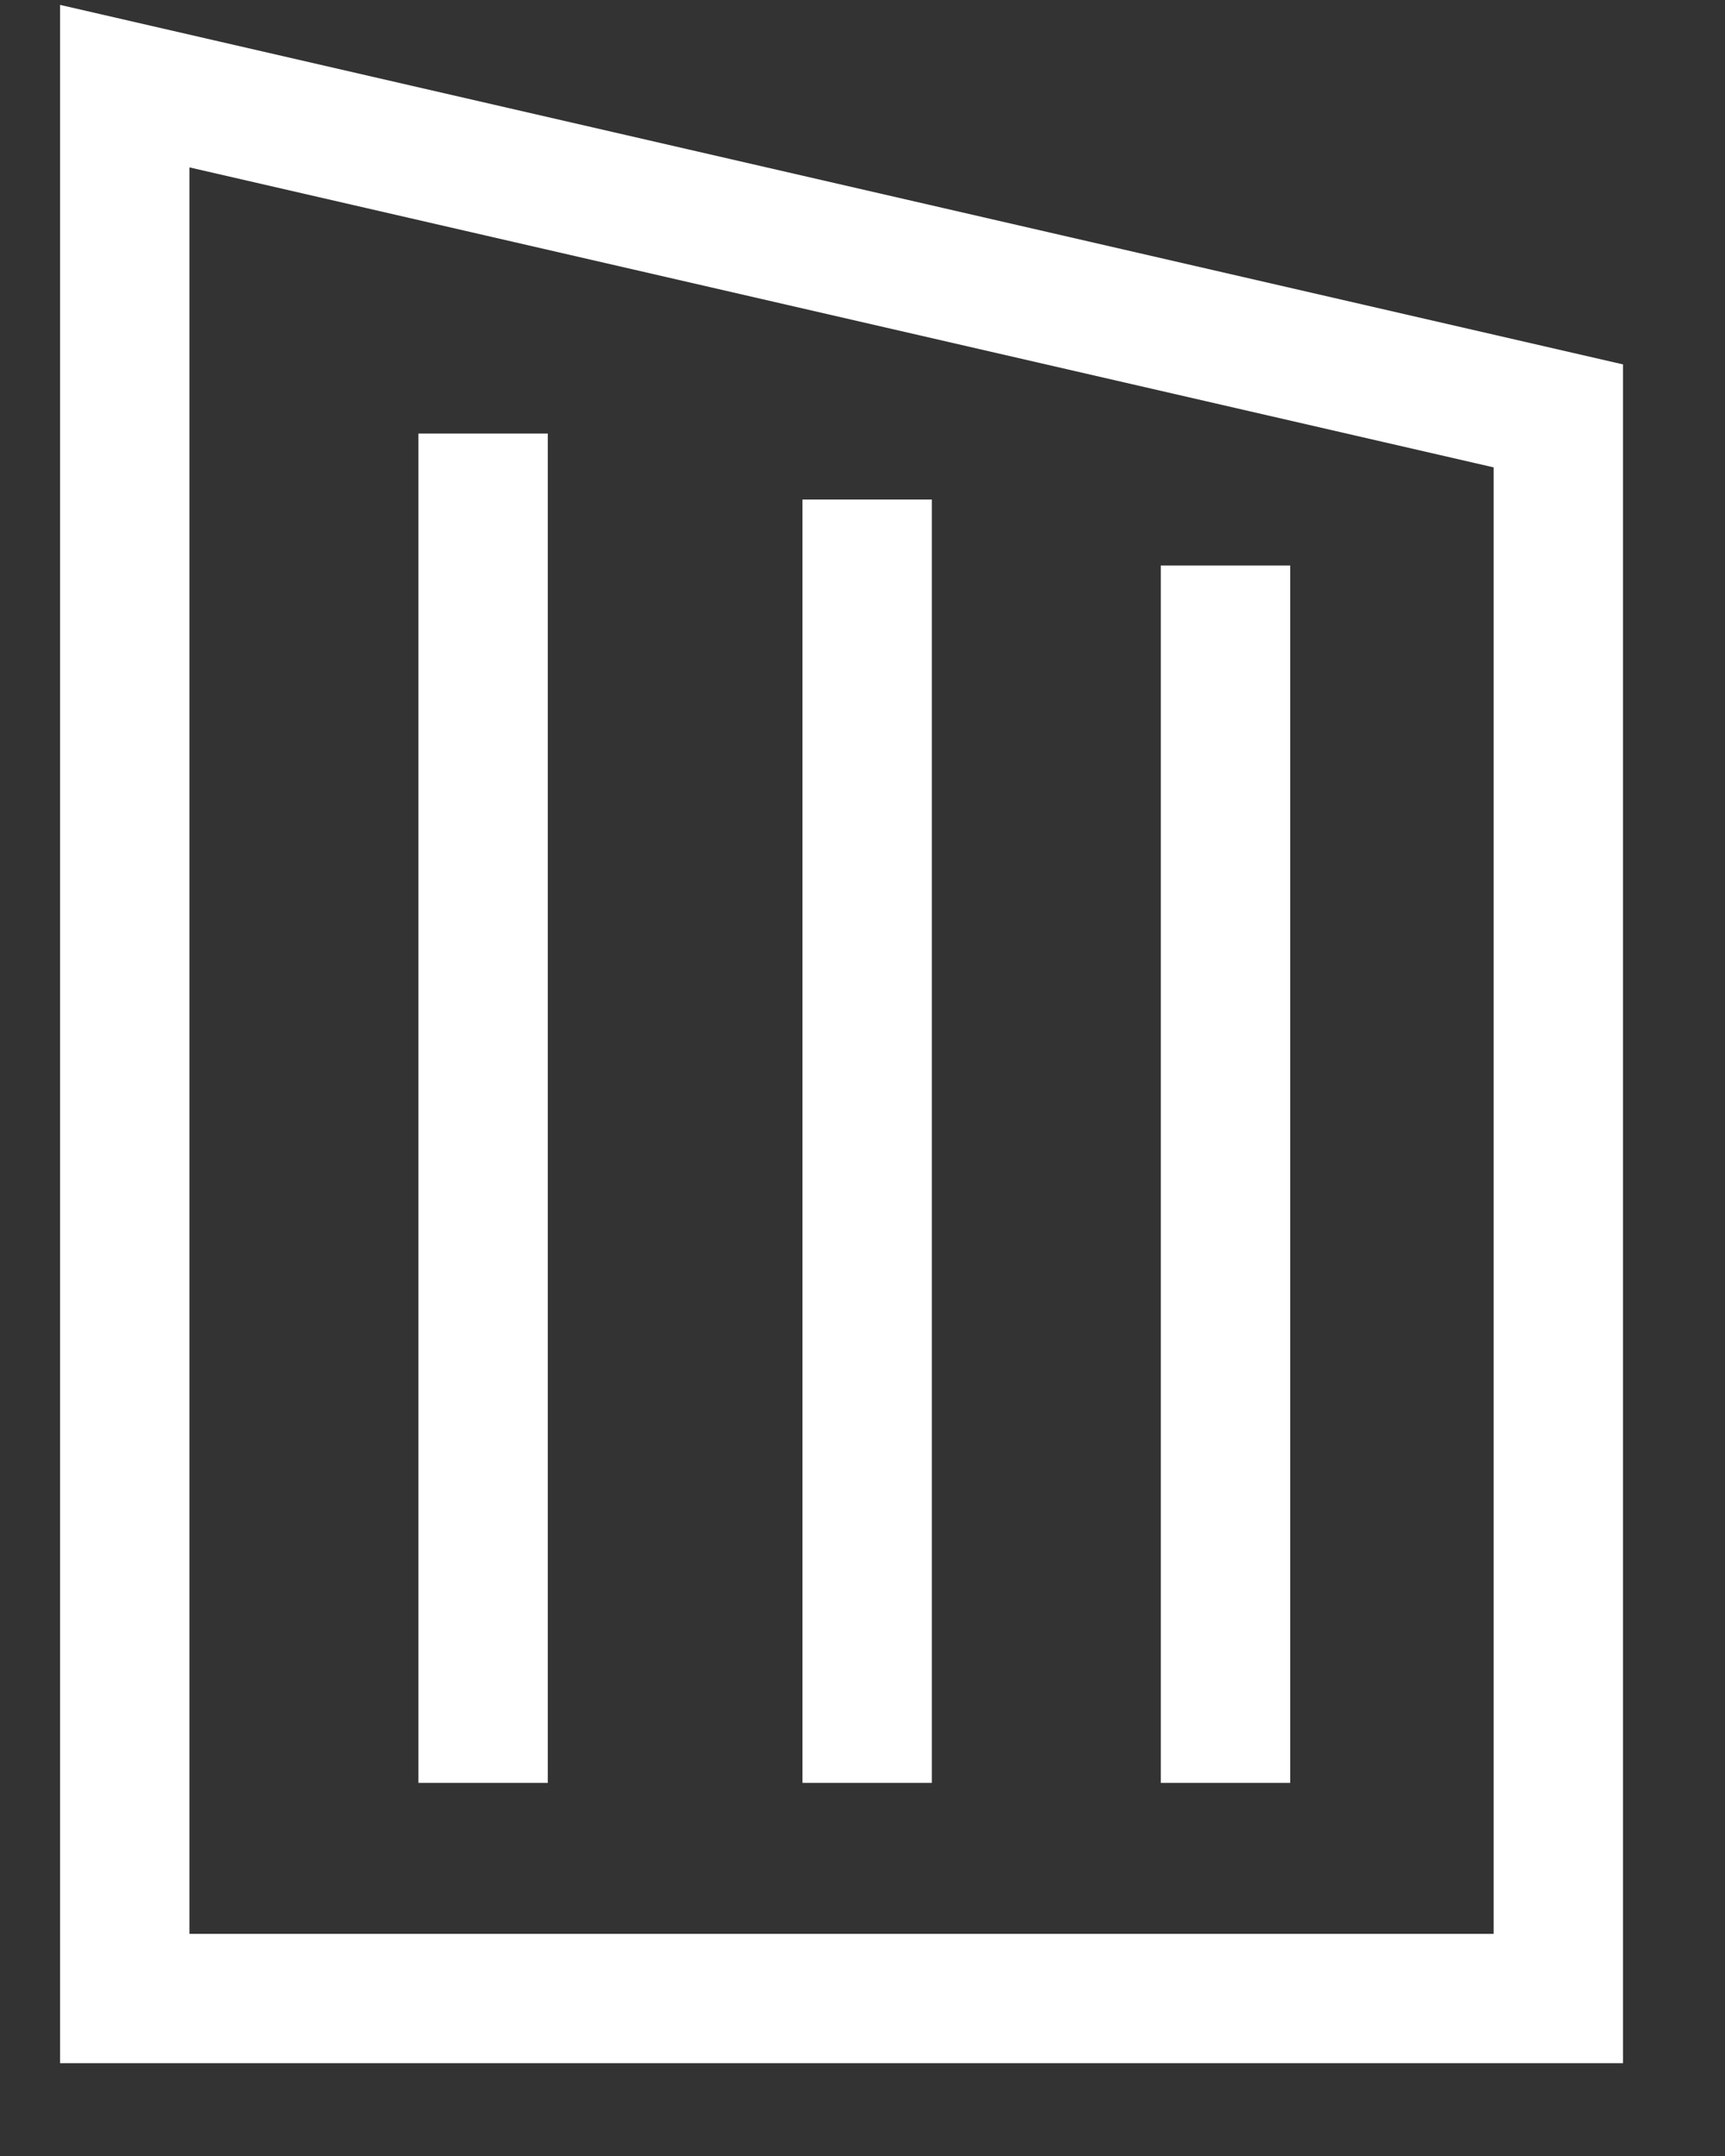
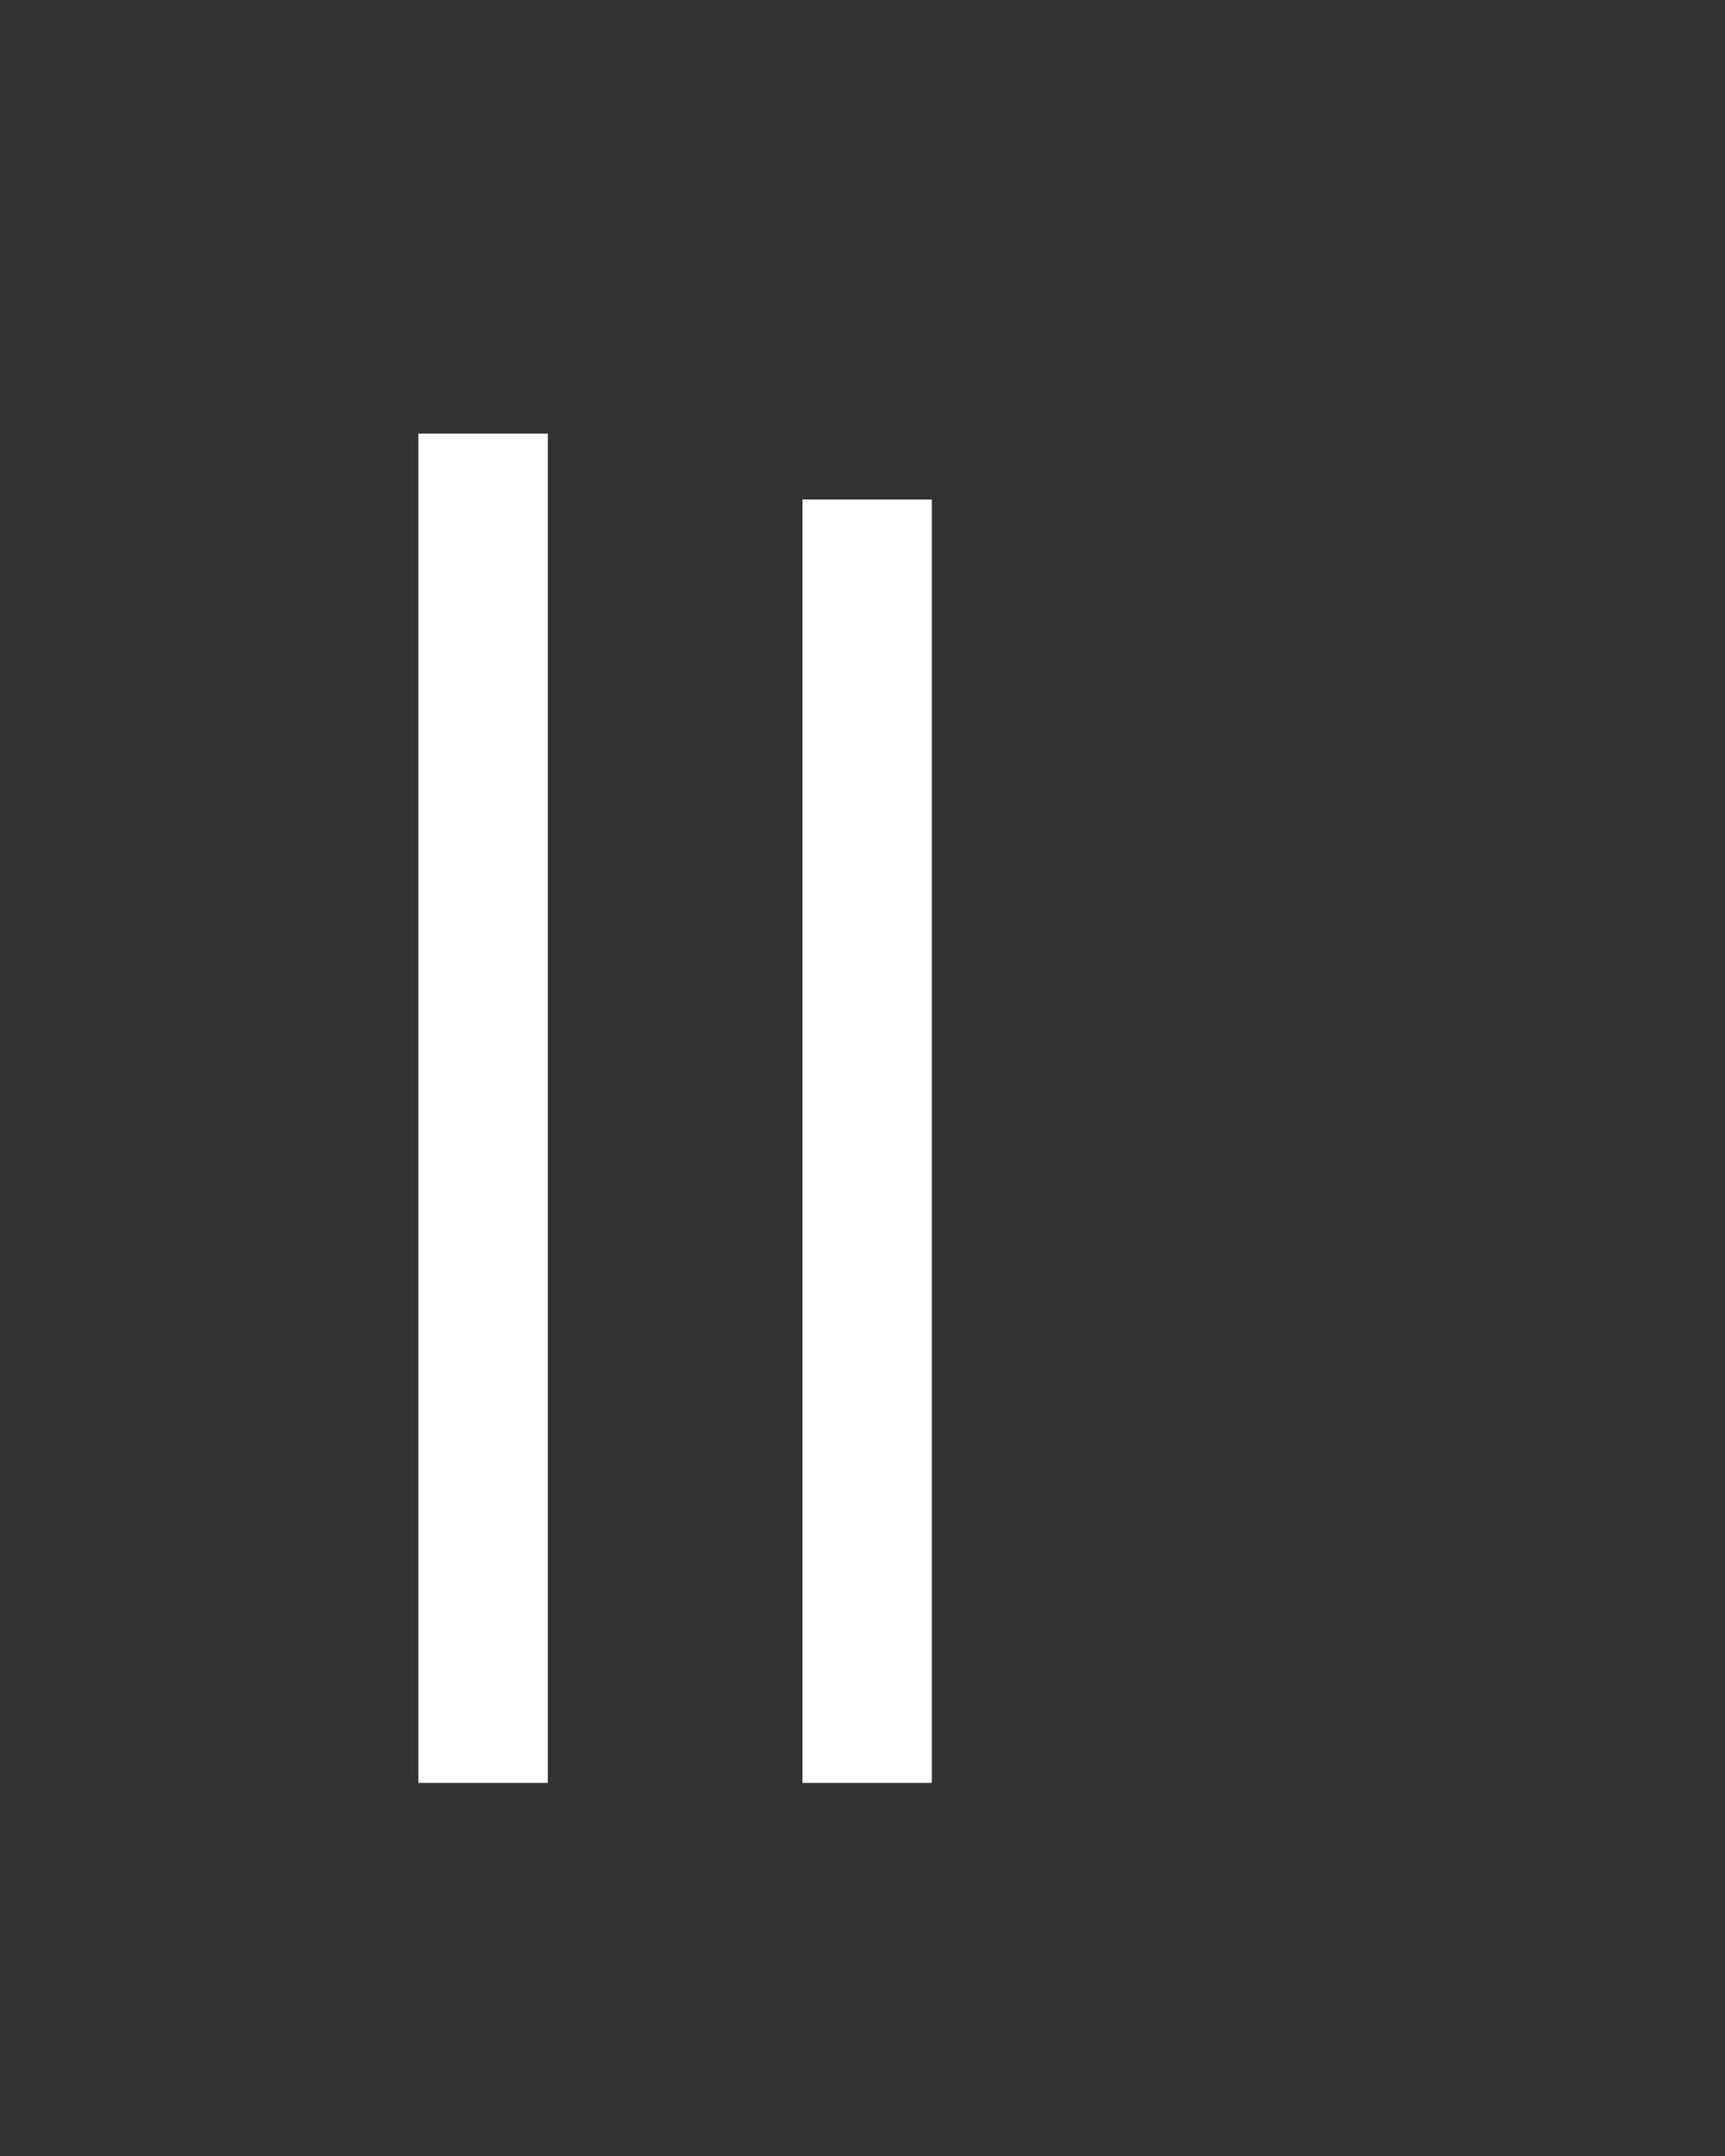
<svg xmlns="http://www.w3.org/2000/svg" width="16" height="20" viewBox="0 0 16 20" fill="none">
  <rect x="0" y="0" width="16" height="20" fill="#333333" stroke="none" />
-   <path d="M1.157 0.799V18.539H14.454V3.858L1.157 0.799Z" stroke="white" stroke-width="1.2" stroke-miterlimit="10" stroke-linecap="square" />
  <path d="M4.481 15.939V4.622" stroke="white" stroke-width="1.2" stroke-miterlimit="10" stroke-linecap="square" />
  <path d="M8.043 15.939V5.234" stroke="white" stroke-width="1.2" stroke-miterlimit="10" stroke-linecap="square" />
-   <path d="M11.367 15.939V5.846" stroke="white" stroke-width="1.2" stroke-miterlimit="10" stroke-linecap="square" />
</svg>